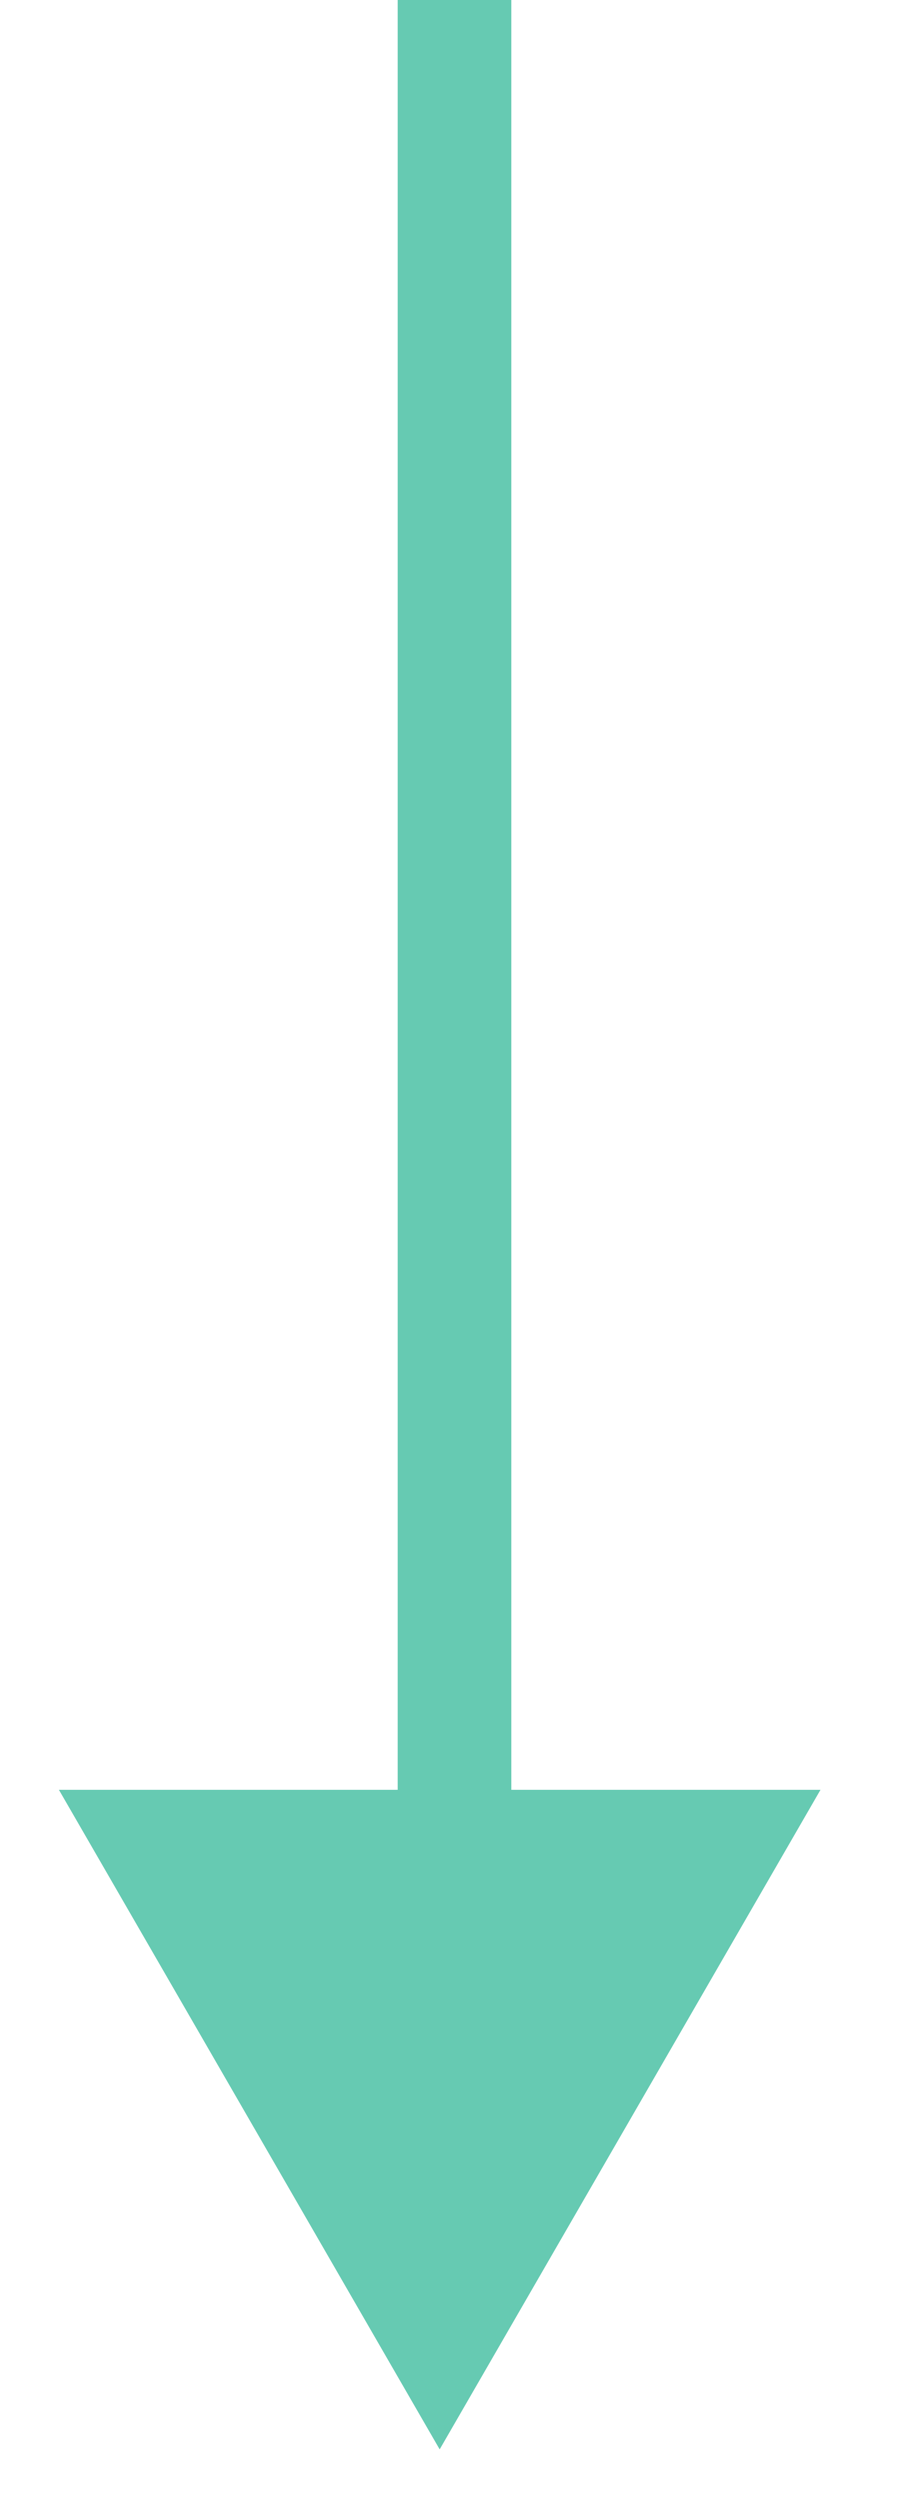
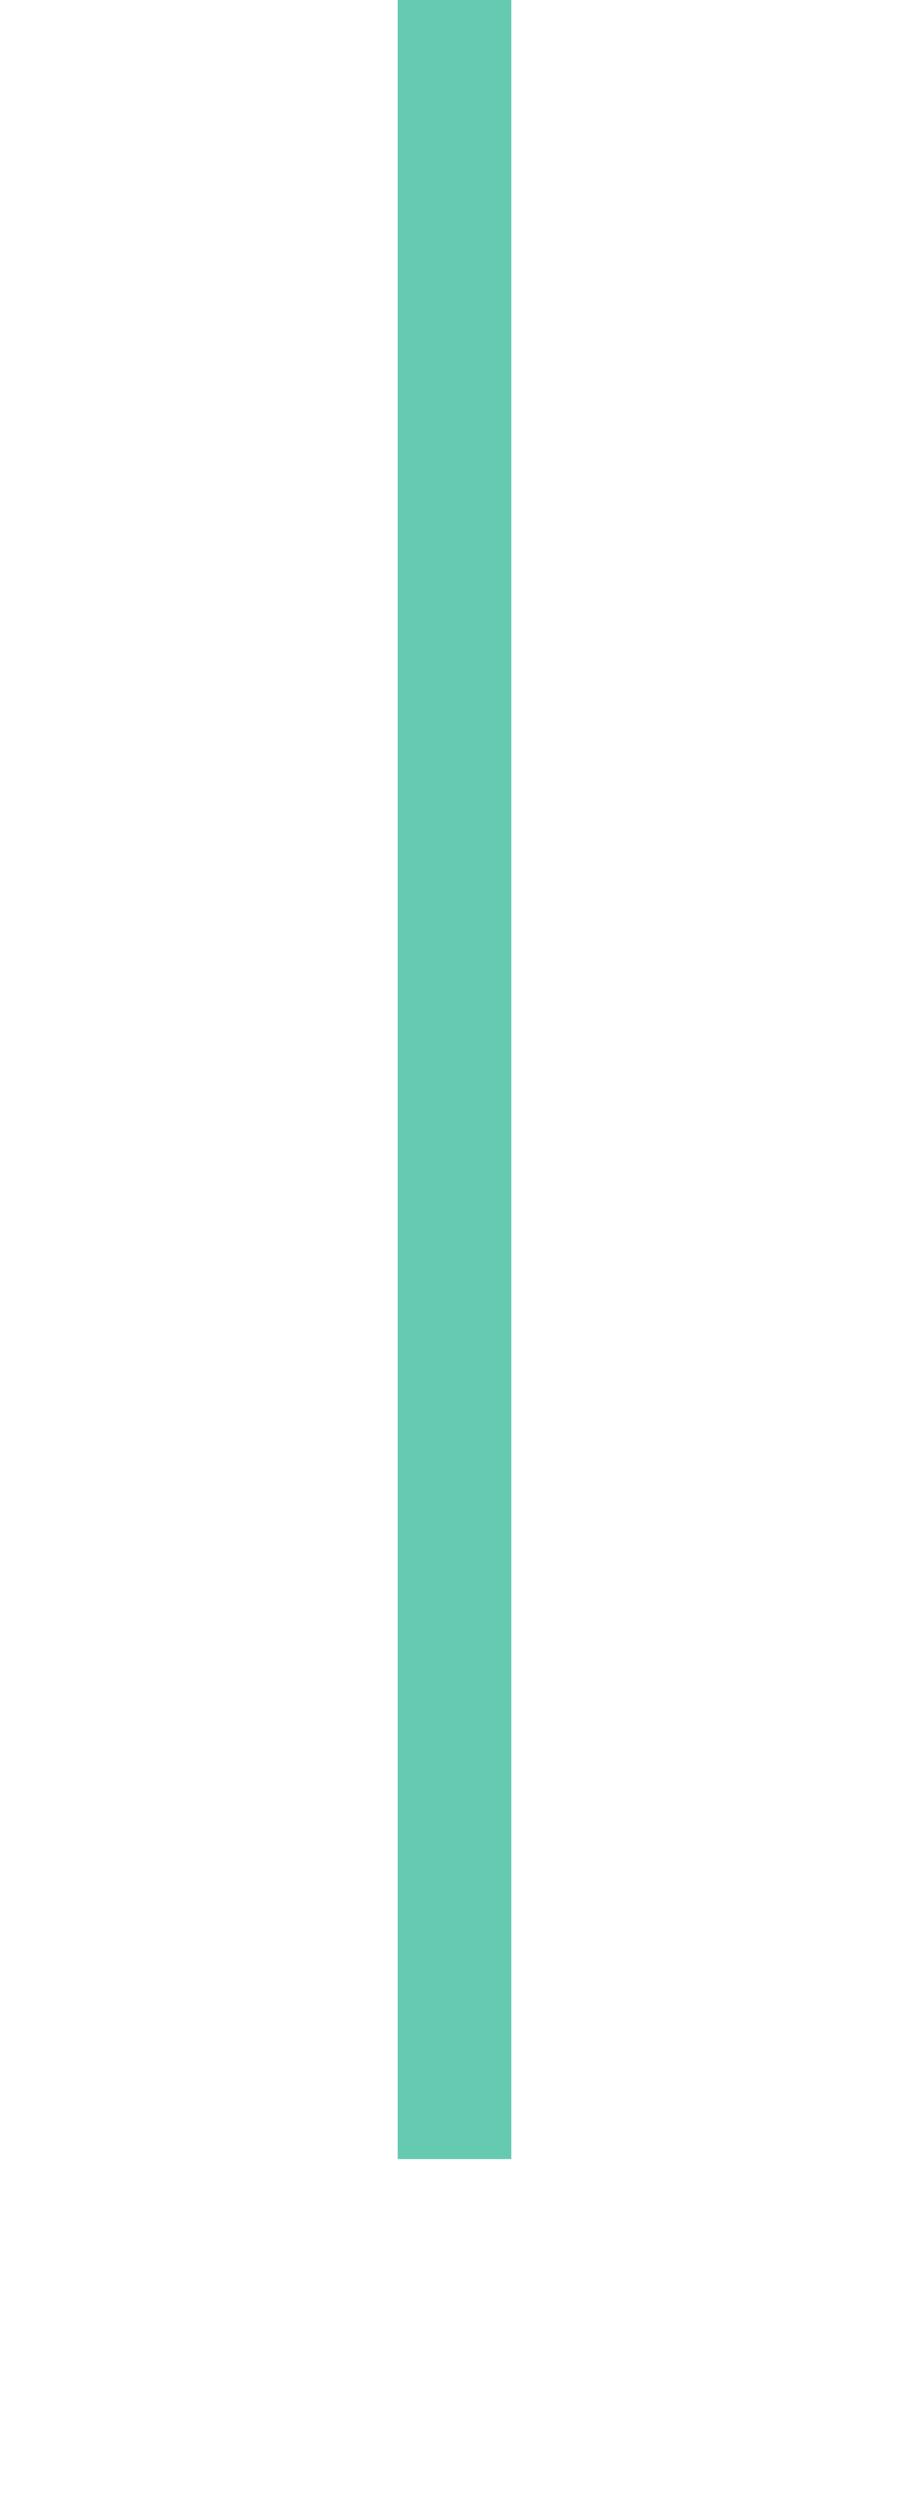
<svg xmlns="http://www.w3.org/2000/svg" width="16" height="44" viewBox="0 0 16 44" fill="none">
  <path d="M8 0L8 38" stroke="#66CAB2" stroke-width="2" />
-   <path d="M7.739 43.109L1.037 31.501L14.442 31.501L7.739 43.109Z" fill="#66CAB2" />
</svg>